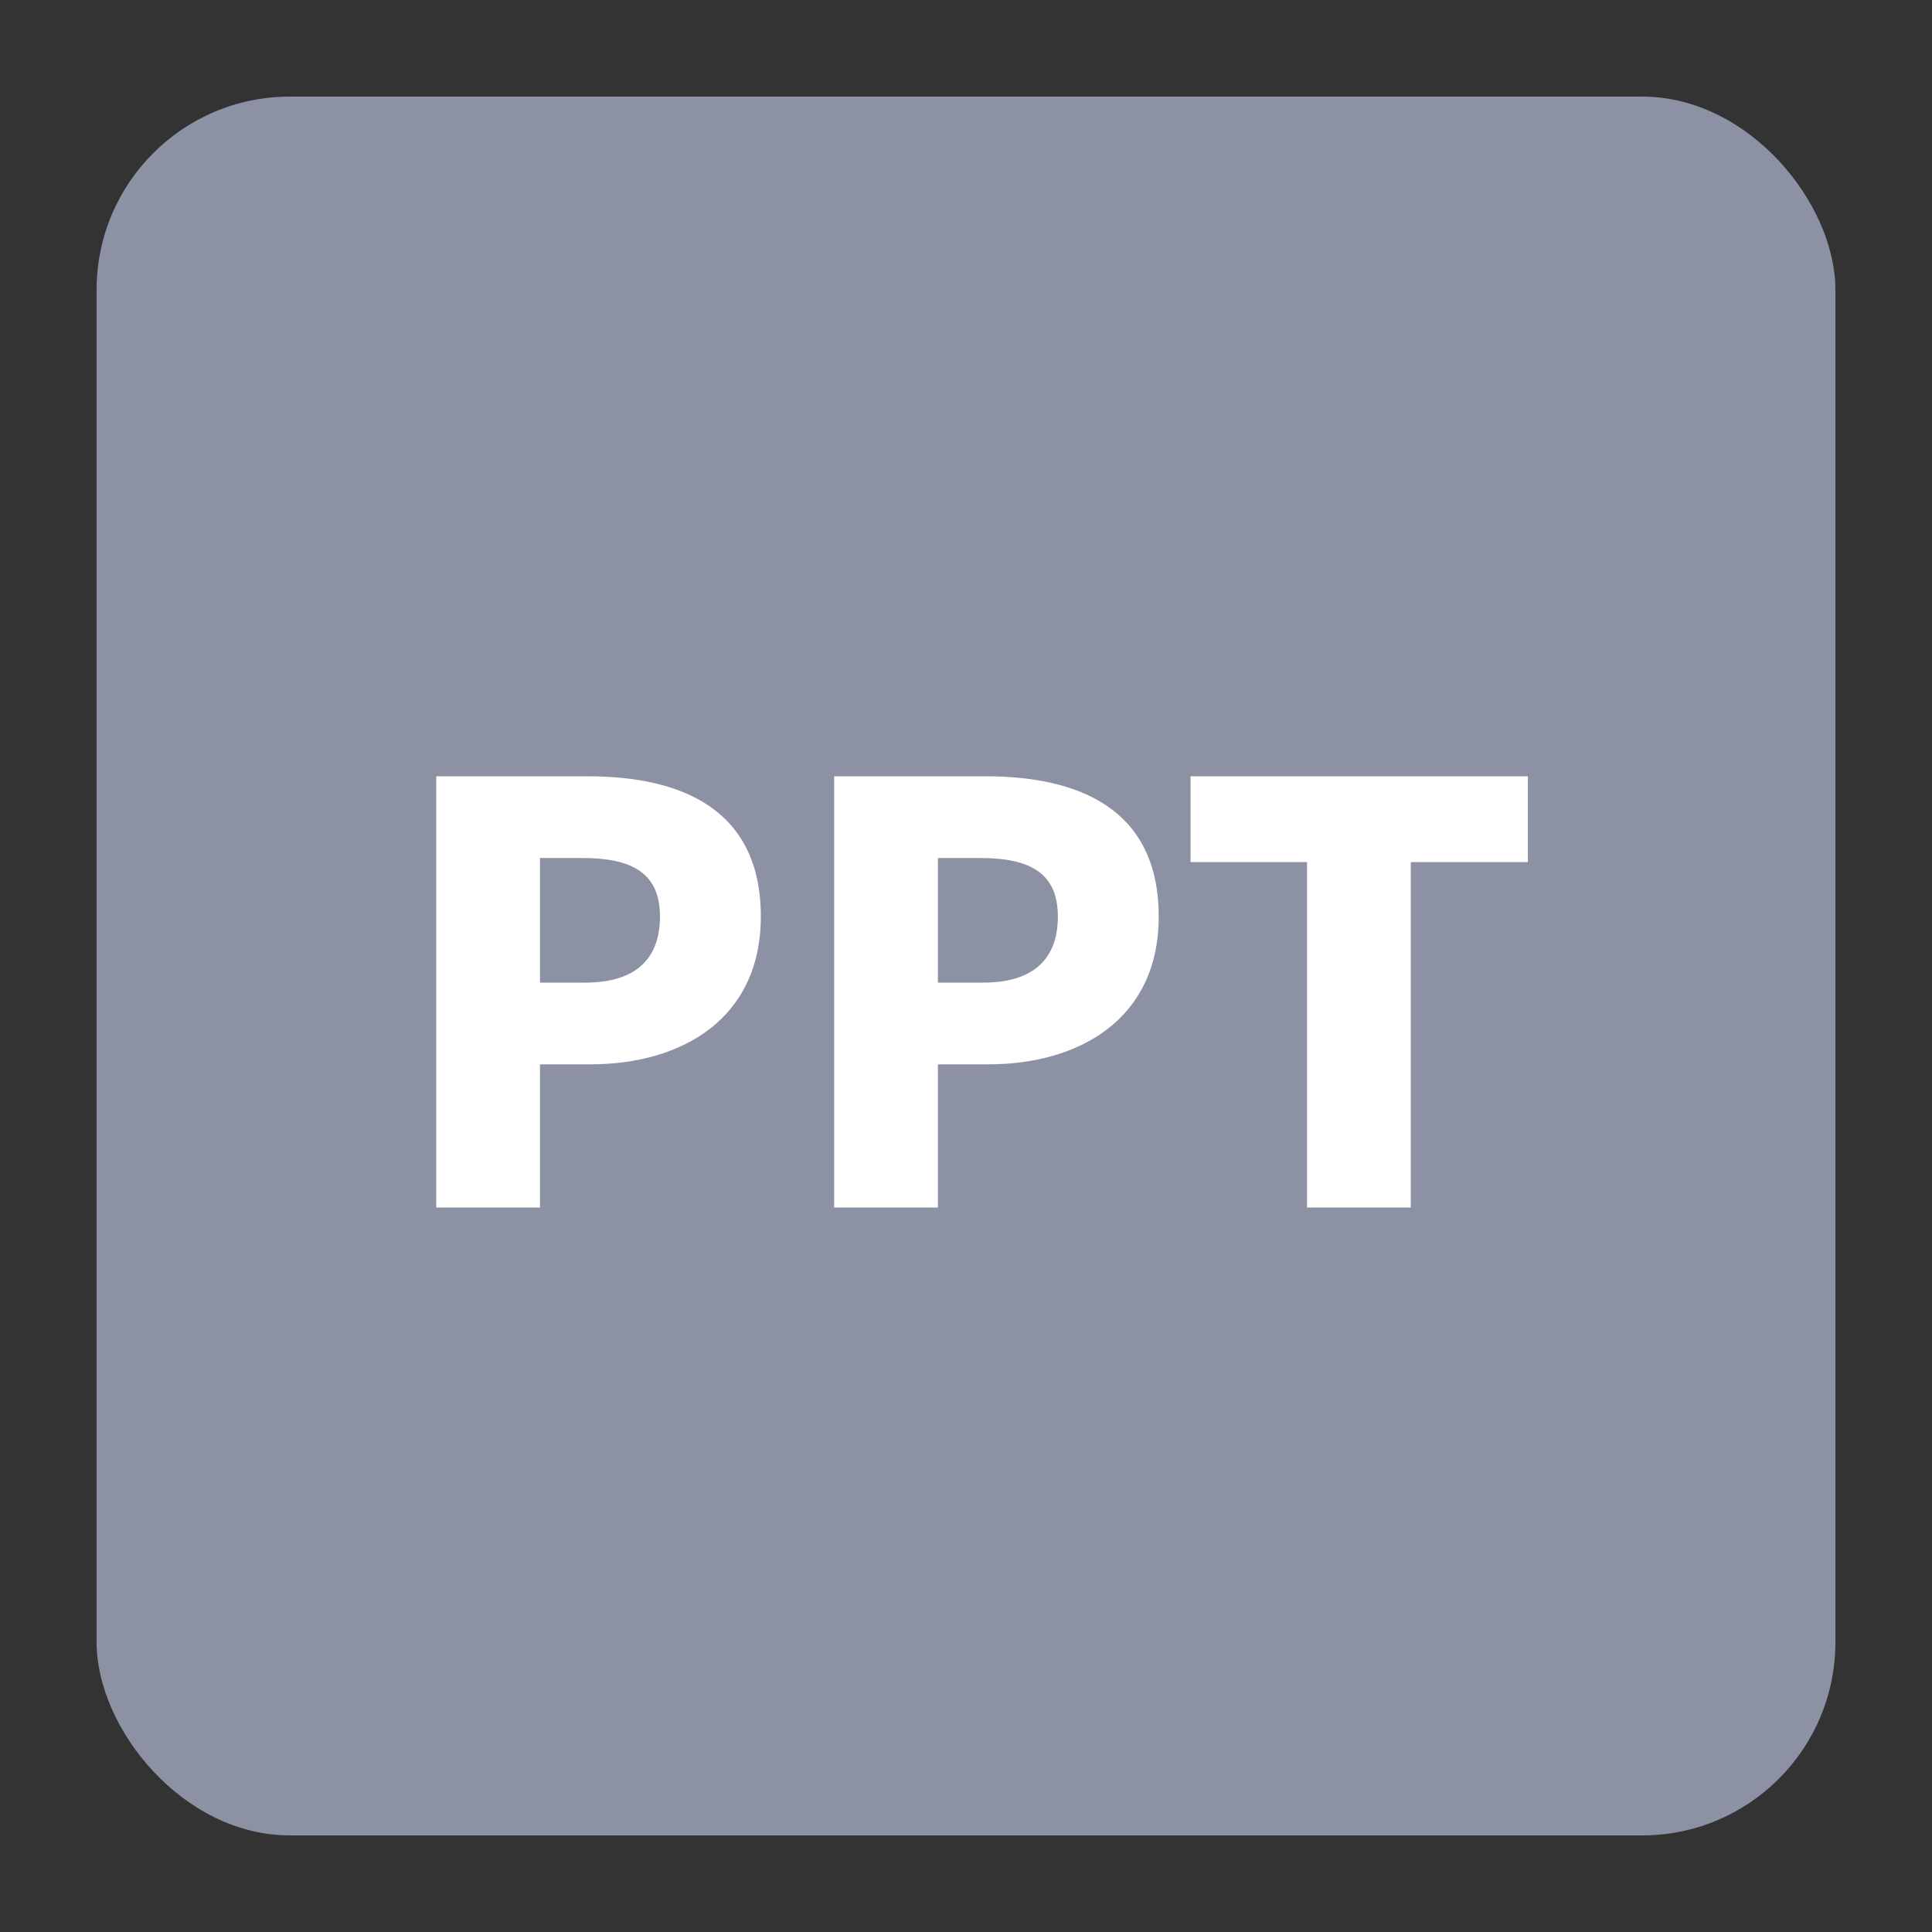
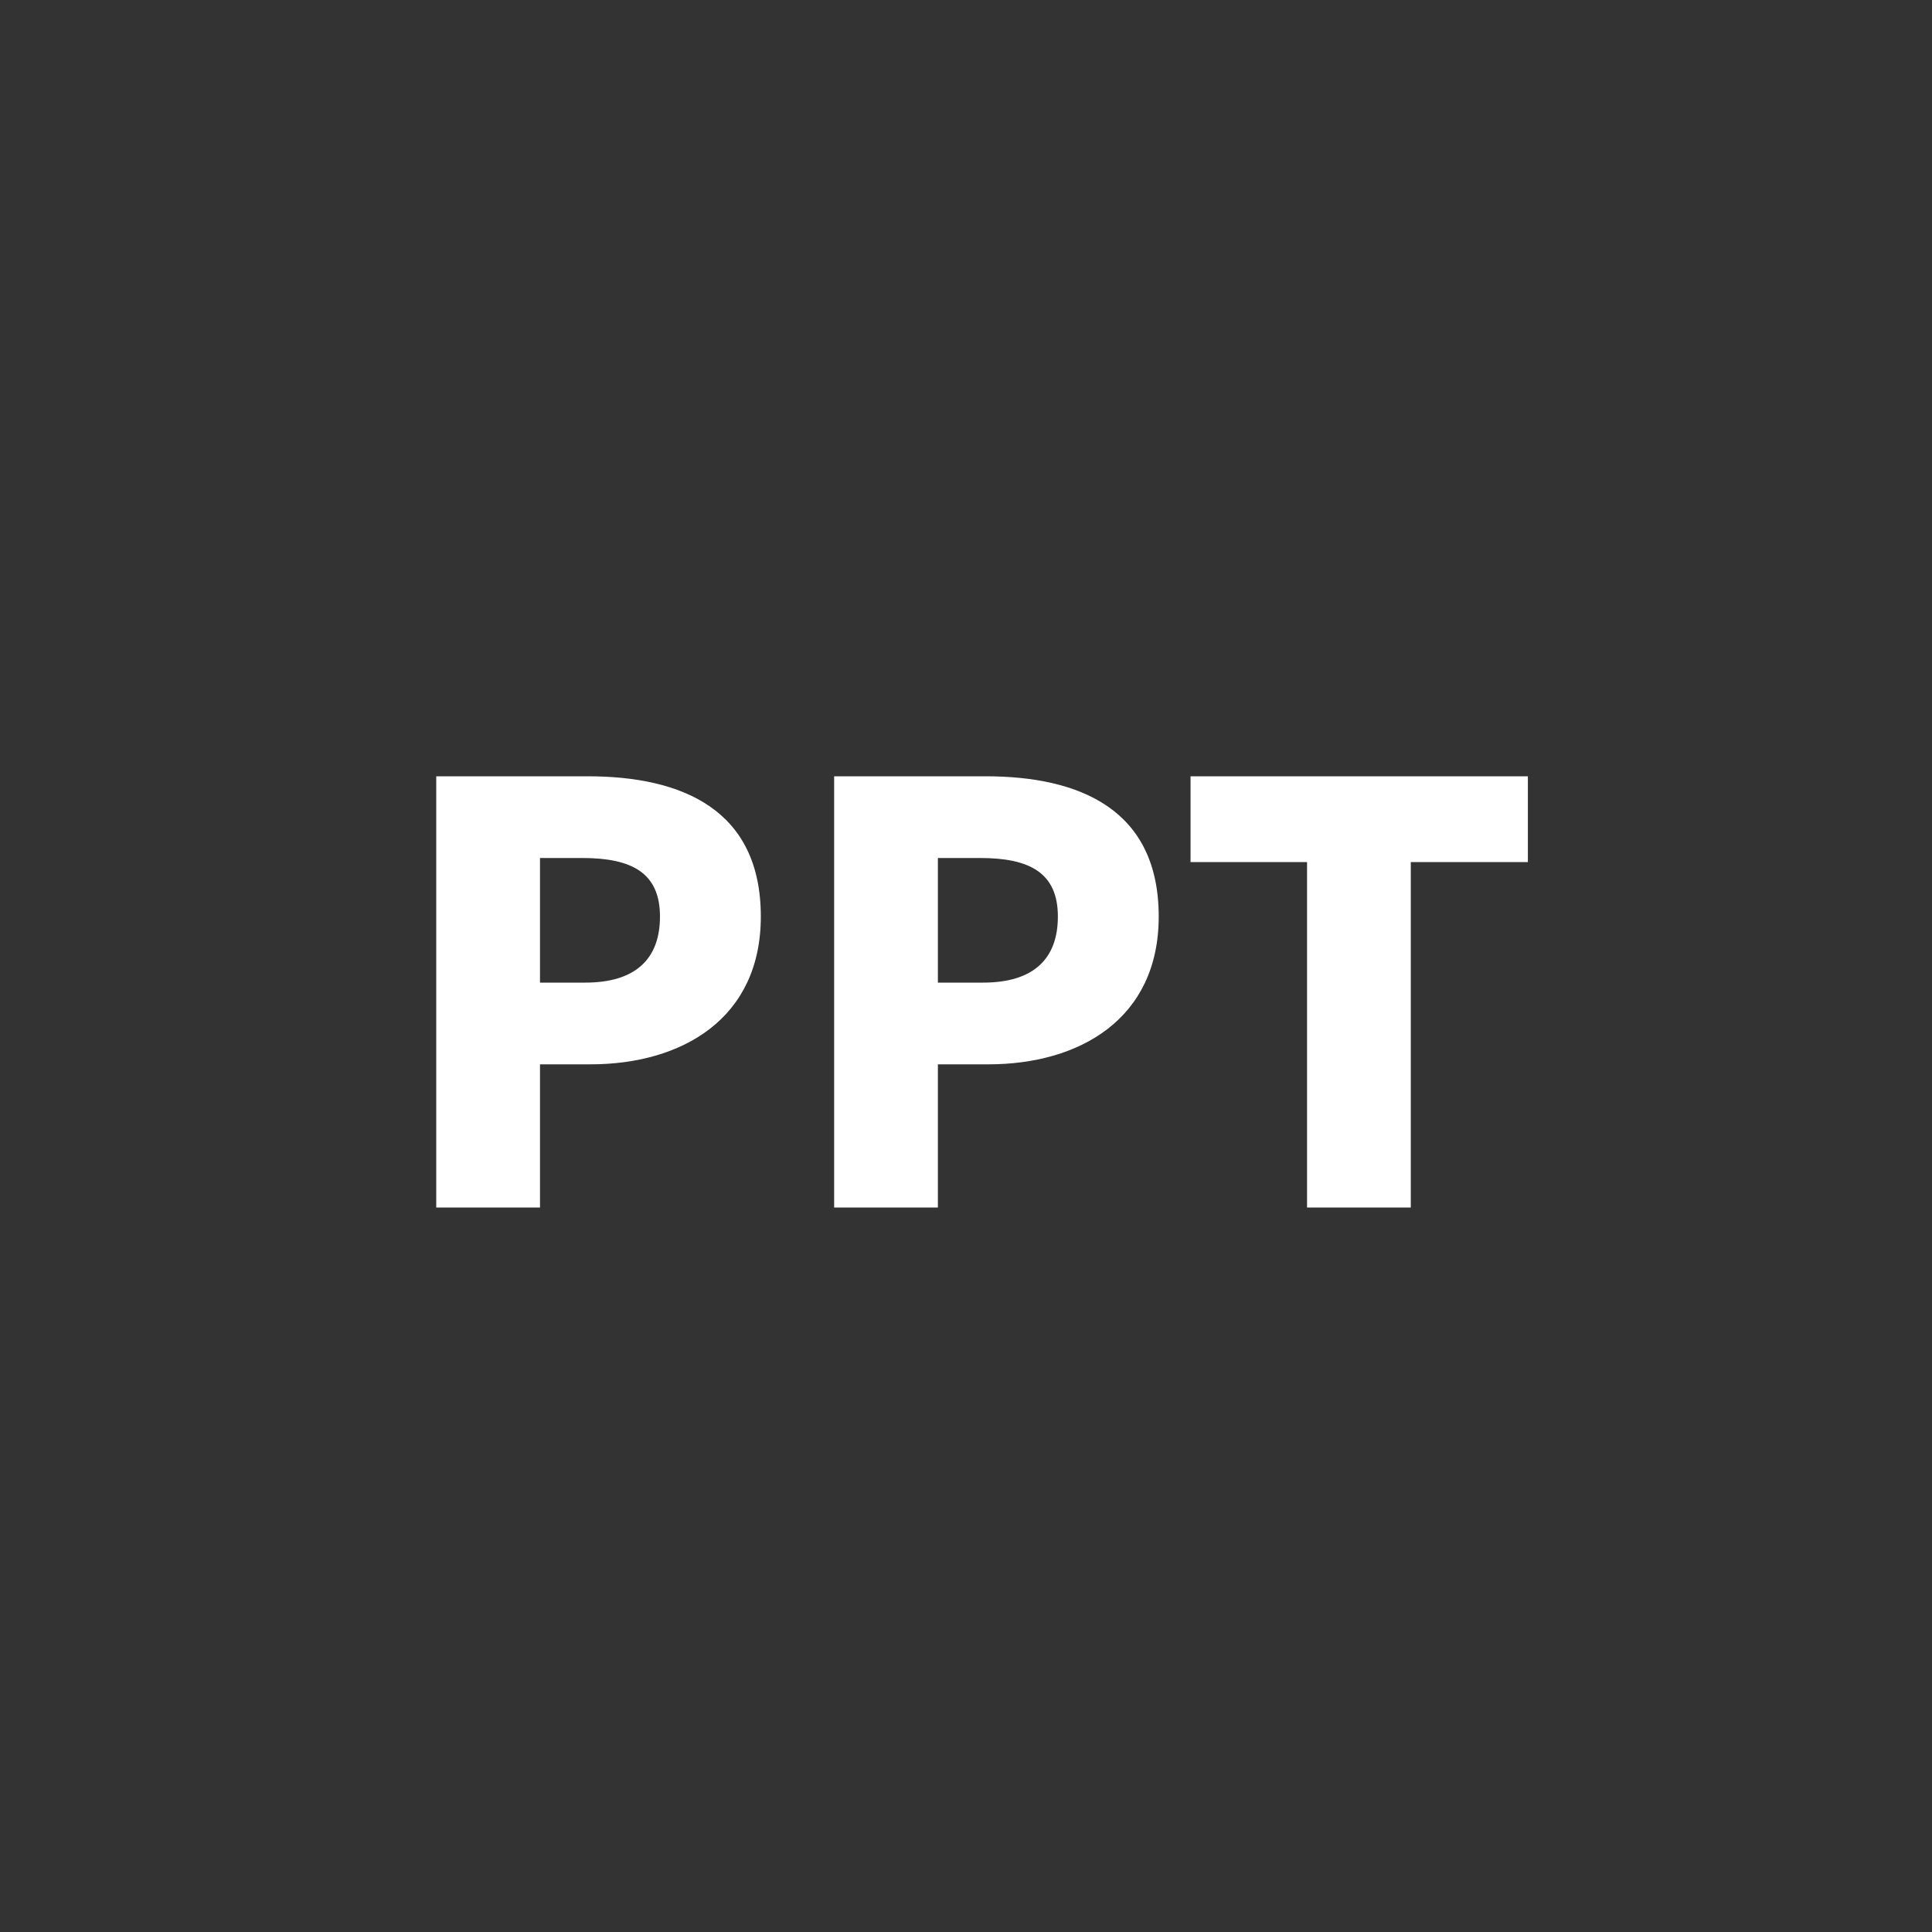
<svg xmlns="http://www.w3.org/2000/svg" width="40" height="40" viewBox="0 0 40 40" fill="none">
  <rect x="0" y="0" width="40" height="40" fill="#333333" stroke="none" />
-   <rect x="2" y="2" width="36" height="36" rx="4" fill="#8C92A4" />
  <path d="M9.032 25H11.18V22.036H12.224C14.108 22.036 15.752 21.1 15.752 18.976C15.752 16.768 14.132 16.072 12.164 16.072H9.032V25ZM11.18 20.344V17.764H12.056C13.088 17.764 13.664 18.076 13.664 18.976C13.664 19.852 13.16 20.344 12.116 20.344H11.18ZM17.27 25H19.418V22.036H20.462C22.346 22.036 23.99 21.1 23.99 18.976C23.99 16.768 22.37 16.072 20.402 16.072H17.27V25ZM19.418 20.344V17.764H20.294C21.326 17.764 21.902 18.076 21.902 18.976C21.902 19.852 21.398 20.344 20.354 20.344H19.418ZM27.061 25H29.209V17.848H31.633V16.072H24.649V17.848H27.061V25Z" fill="white" />
</svg>